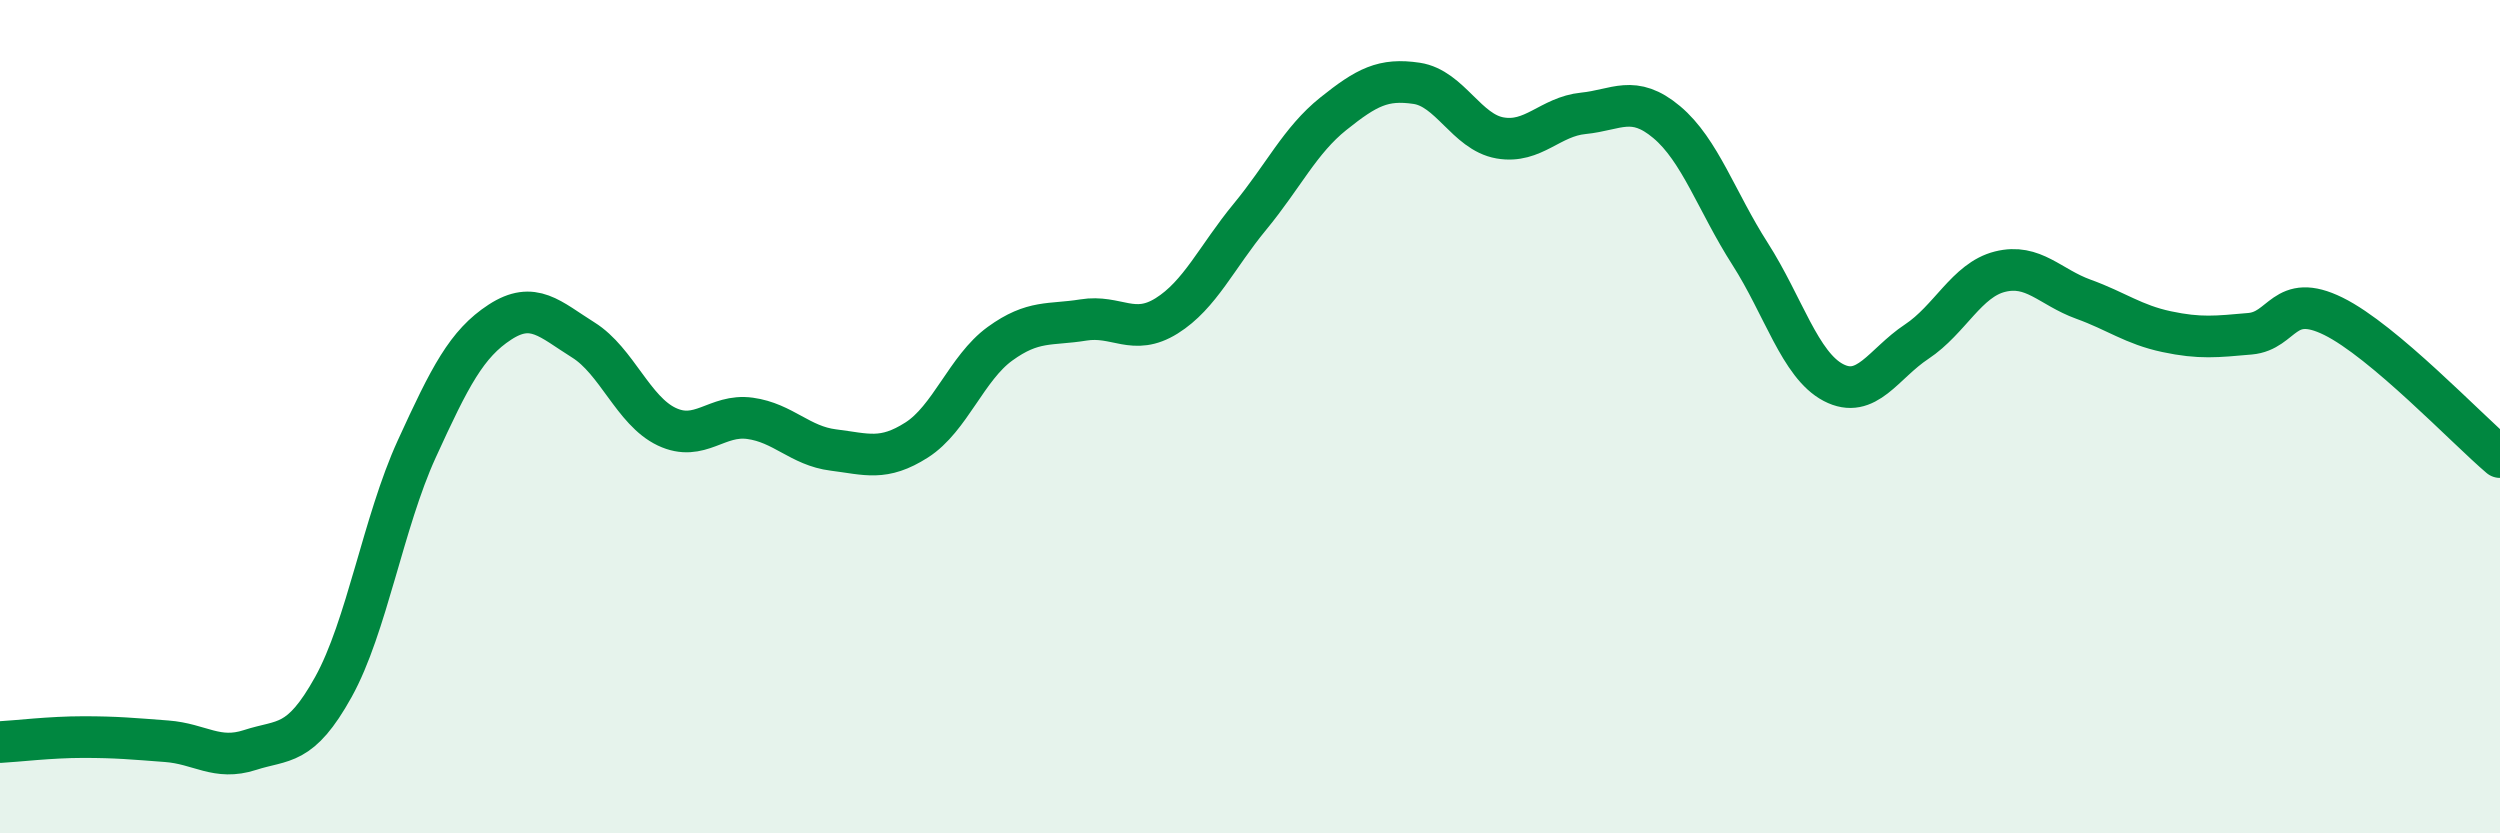
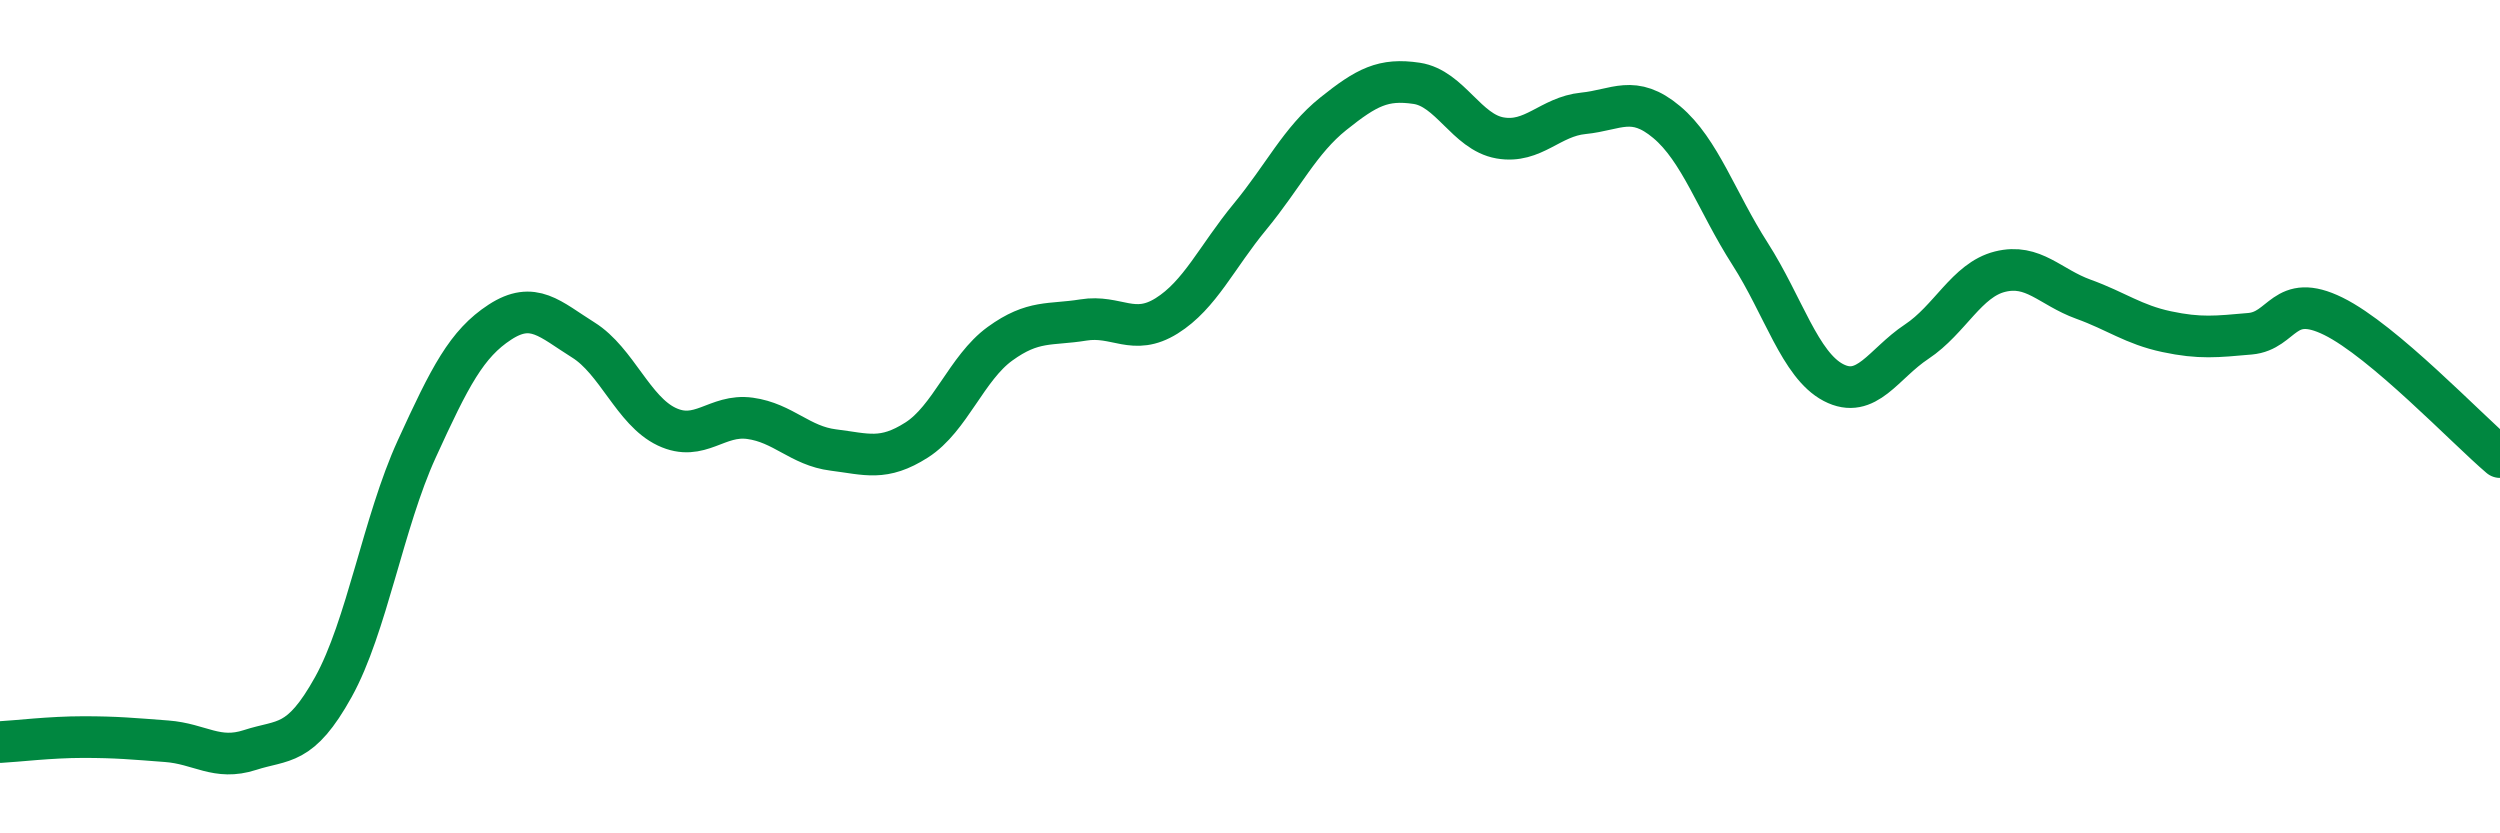
<svg xmlns="http://www.w3.org/2000/svg" width="60" height="20" viewBox="0 0 60 20">
-   <path d="M 0,17.81 C 0.4,17.79 1.2,17.69 2,17.69 C 2.8,17.69 3.2,17.73 4,17.79 C 4.8,17.85 5.2,18.26 6,18 C 6.8,17.74 7.2,17.93 8,16.49 C 8.8,15.05 9.2,12.53 10,10.78 C 10.8,9.03 11.2,8.25 12,7.73 C 12.8,7.21 13.2,7.66 14,8.16 C 14.8,8.66 15.2,9.86 16,10.24 C 16.8,10.62 17.2,9.93 18,10.04 C 18.8,10.15 19.2,10.7 20,10.8 C 20.8,10.9 21.2,11.07 22,10.56 C 22.8,10.05 23.2,8.83 24,8.25 C 24.8,7.67 25.2,7.81 26,7.68 C 26.8,7.55 27.2,8.08 28,7.58 C 28.8,7.08 29.2,6.17 30,5.2 C 30.8,4.23 31.2,3.37 32,2.73 C 32.8,2.09 33.2,1.88 34,2 C 34.8,2.12 35.2,3.17 36,3.31 C 36.8,3.45 37.2,2.8 38,2.72 C 38.8,2.64 39.2,2.26 40,2.93 C 40.8,3.6 41.2,4.84 42,6.09 C 42.8,7.34 43.2,8.76 44,9.18 C 44.8,9.6 45.2,8.73 46,8.2 C 46.8,7.67 47.2,6.72 48,6.52 C 48.8,6.32 49.2,6.89 50,7.18 C 50.8,7.47 51.2,7.79 52,7.96 C 52.8,8.13 53.2,8.08 54,8.01 C 54.8,7.94 54.8,7 56,7.59 C 57.2,8.18 59.2,10.29 60,10.97L60 20L0 20Z" fill="#008740" opacity="0.1" stroke-linecap="round" stroke-linejoin="round" />
  <path d="M 0,17.81 C 0.4,17.79 1.2,17.69 2,17.69 C 2.8,17.69 3.2,17.73 4,17.79 C 4.8,17.85 5.2,18.26 6,18 C 6.8,17.74 7.2,17.93 8,16.49 C 8.8,15.05 9.2,12.53 10,10.78 C 10.8,9.03 11.2,8.25 12,7.73 C 12.8,7.21 13.2,7.66 14,8.16 C 14.8,8.66 15.2,9.86 16,10.24 C 16.8,10.62 17.2,9.93 18,10.04 C 18.8,10.15 19.2,10.7 20,10.8 C 20.8,10.9 21.2,11.07 22,10.56 C 22.8,10.05 23.2,8.83 24,8.25 C 24.8,7.67 25.2,7.81 26,7.68 C 26.8,7.55 27.2,8.08 28,7.58 C 28.8,7.08 29.2,6.17 30,5.2 C 30.8,4.23 31.2,3.37 32,2.73 C 32.8,2.09 33.2,1.88 34,2 C 34.8,2.12 35.2,3.17 36,3.31 C 36.8,3.45 37.2,2.8 38,2.72 C 38.8,2.64 39.2,2.26 40,2.93 C 40.8,3.6 41.2,4.84 42,6.09 C 42.8,7.34 43.2,8.76 44,9.18 C 44.8,9.6 45.2,8.73 46,8.2 C 46.8,7.67 47.2,6.72 48,6.52 C 48.8,6.32 49.2,6.89 50,7.18 C 50.8,7.47 51.2,7.79 52,7.96 C 52.8,8.13 53.2,8.08 54,8.01 C 54.8,7.94 54.8,7 56,7.59 C 57.2,8.18 59.2,10.29 60,10.97" stroke="#008740" stroke-width="1" fill="none" stroke-linecap="round" stroke-linejoin="round" />
</svg>